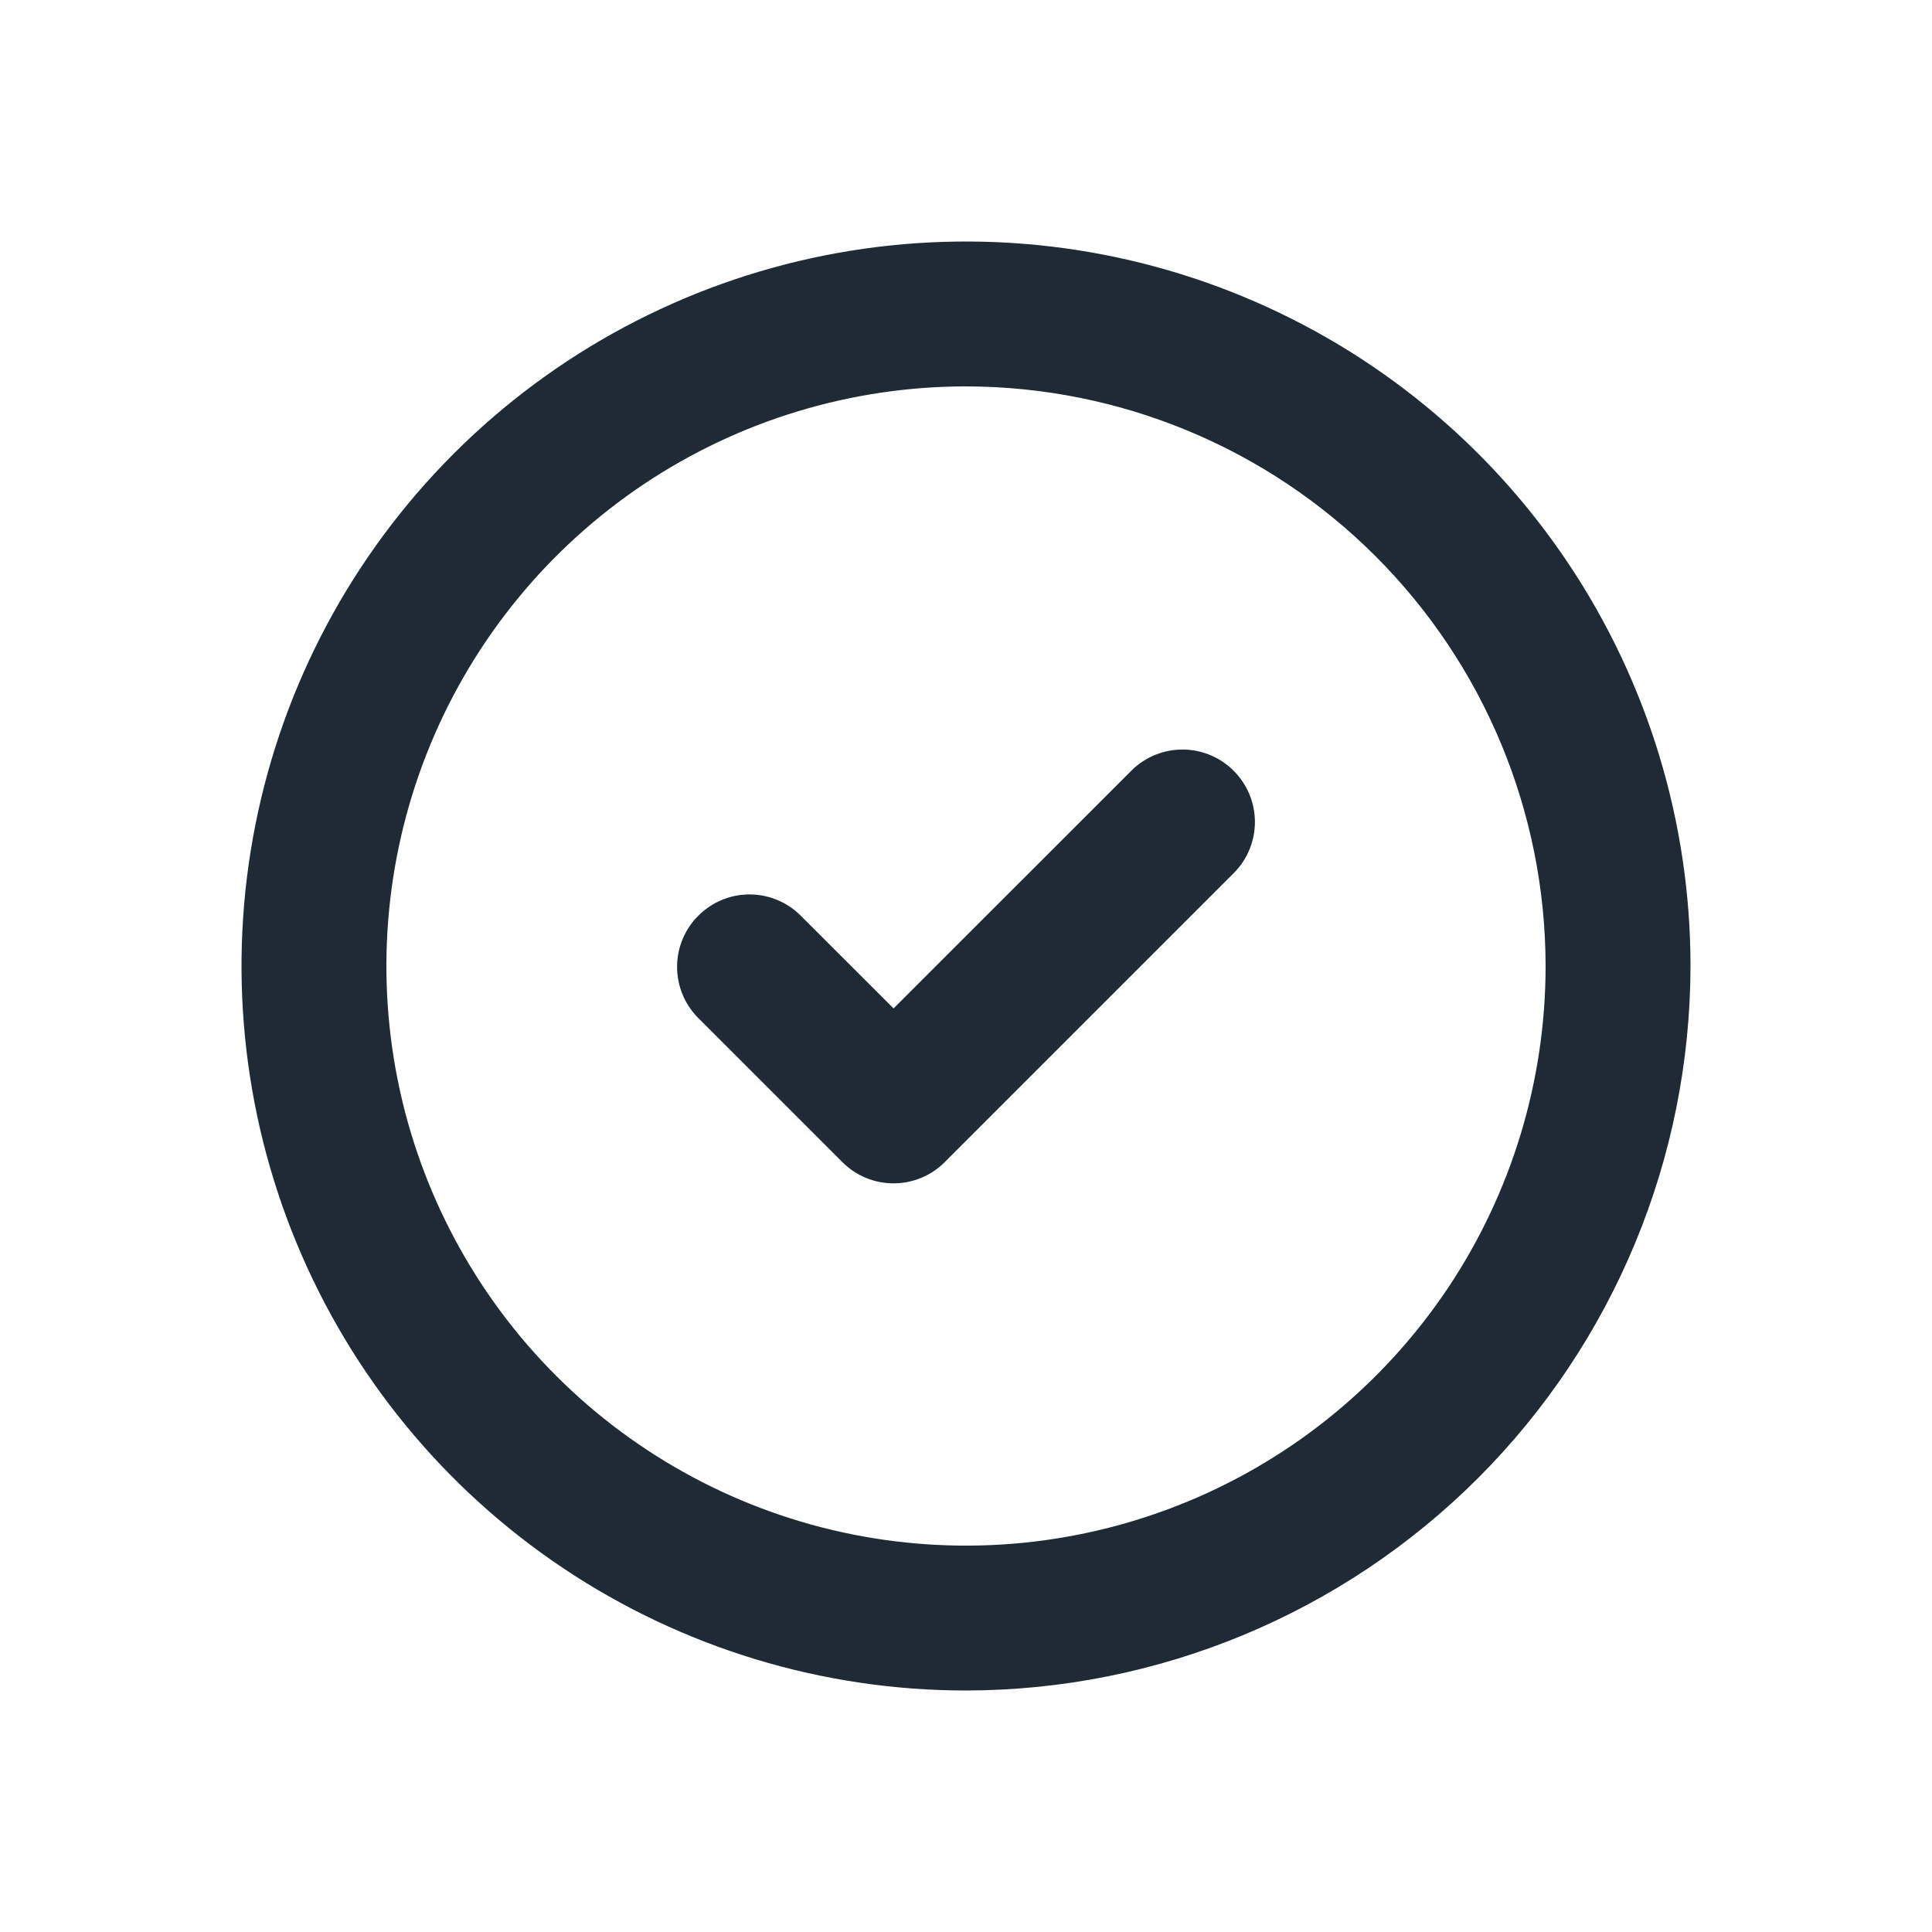
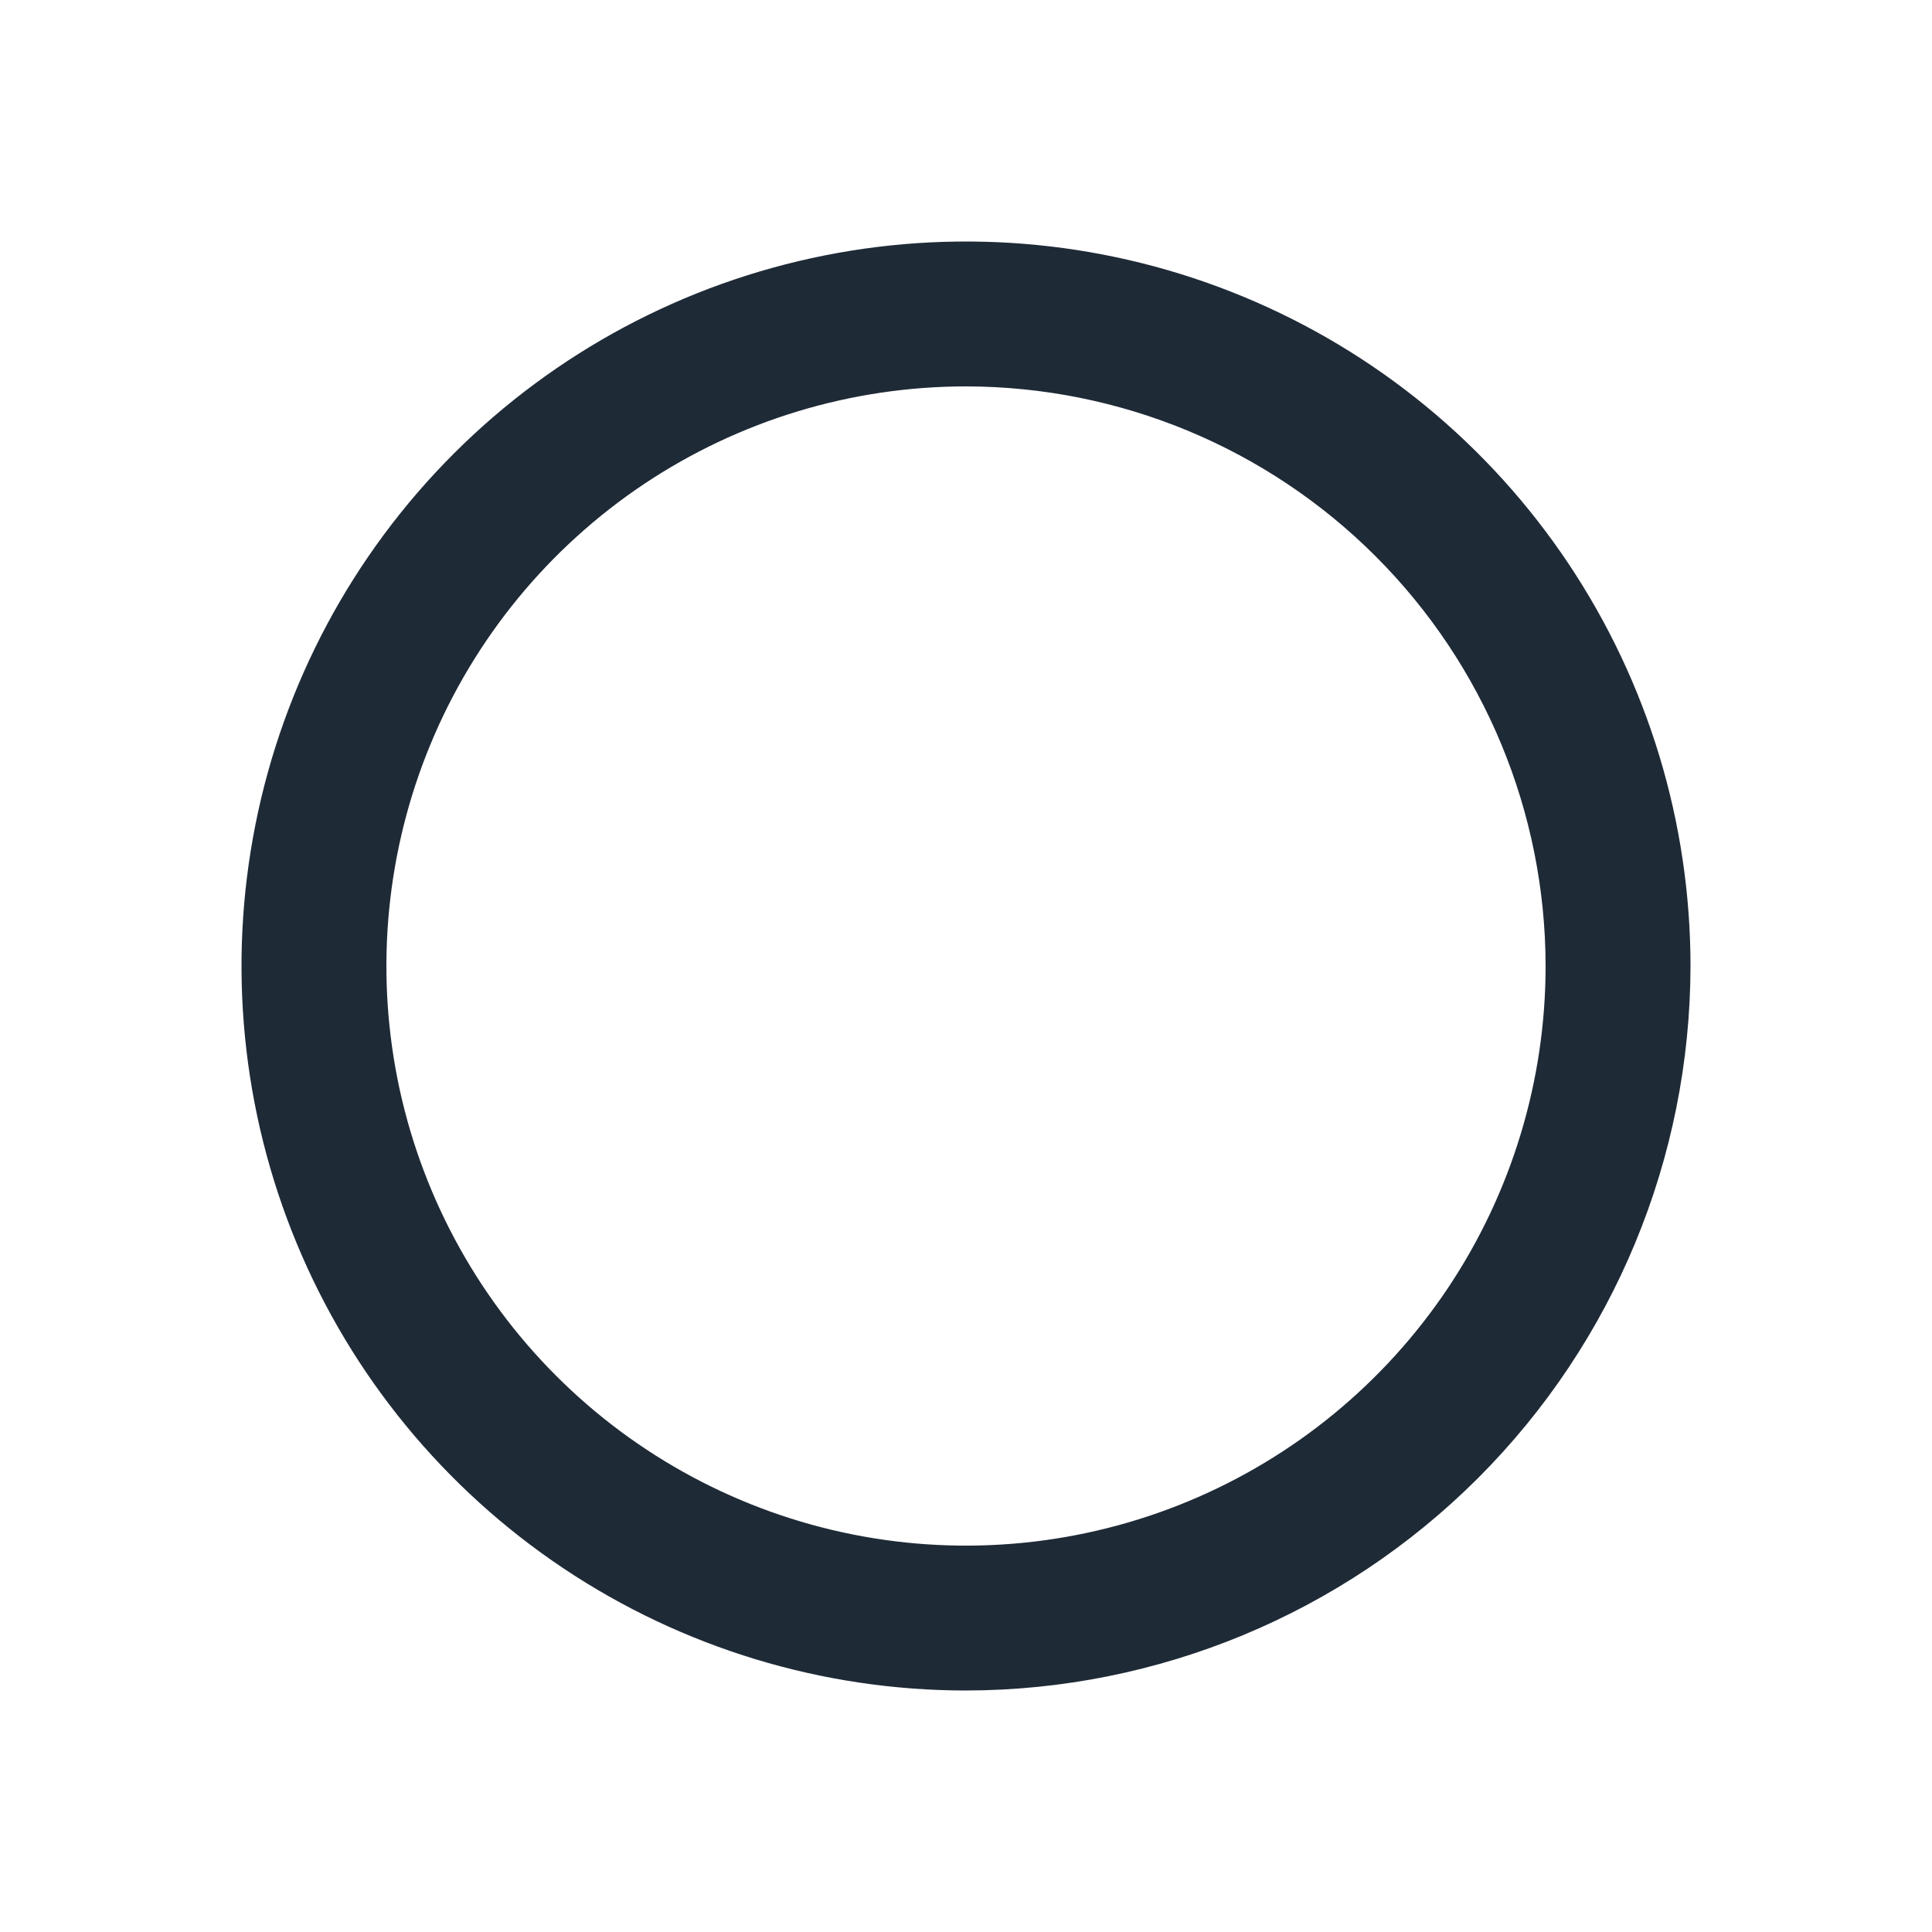
<svg xmlns="http://www.w3.org/2000/svg" width="24" height="24" viewBox="0 0 24 24" fill="none">
  <g id="check-circle-outline">
    <g id="Vector">
      <path d="M12 21C10.22 21 8.48 20.472 7 19.483C5.52 18.494 4.366 17.089 3.685 15.444C3.004 13.8 2.826 11.99 3.173 10.244C3.52 8.498 4.377 6.895 5.636 5.636C6.895 4.377 8.498 3.52 10.244 3.173C11.99 2.826 13.8 3.004 15.444 3.685C17.089 4.366 18.494 5.52 19.483 7C20.472 8.48 21 10.22 21 12C20.997 14.386 20.048 16.674 18.361 18.361C16.674 20.048 14.386 20.997 12 21ZM12 4.8C10.576 4.8 9.184 5.222 8 6.013C6.816 6.805 5.893 7.929 5.348 9.245C4.803 10.56 4.661 12.008 4.938 13.405C5.216 14.801 5.902 16.084 6.909 17.091C7.916 18.098 9.199 18.784 10.595 19.062C11.992 19.34 13.44 19.197 14.755 18.652C16.071 18.107 17.195 17.184 17.987 16C18.778 14.816 19.2 13.424 19.2 12C19.198 10.091 18.439 8.261 17.089 6.911C15.739 5.561 13.909 4.802 12 4.8Z" fill="#1F2A37" />
-       <path d="M11.1 14.7C10.861 14.7 10.632 14.605 10.464 14.436L8.664 12.636C8.5 12.467 8.409 12.239 8.411 12.003C8.413 11.767 8.508 11.541 8.675 11.375C8.842 11.208 9.067 11.113 9.303 11.111C9.539 11.109 9.767 11.2 9.936 11.364L11.1 12.527L14.064 9.564C14.233 9.4 14.461 9.309 14.697 9.311C14.933 9.313 15.159 9.408 15.325 9.575C15.492 9.742 15.587 9.967 15.589 10.203C15.591 10.439 15.5 10.667 15.336 10.836L11.736 14.436C11.568 14.605 11.339 14.7 11.1 14.7Z" fill="#1F2A37" />
    </g>
  </g>
</svg>